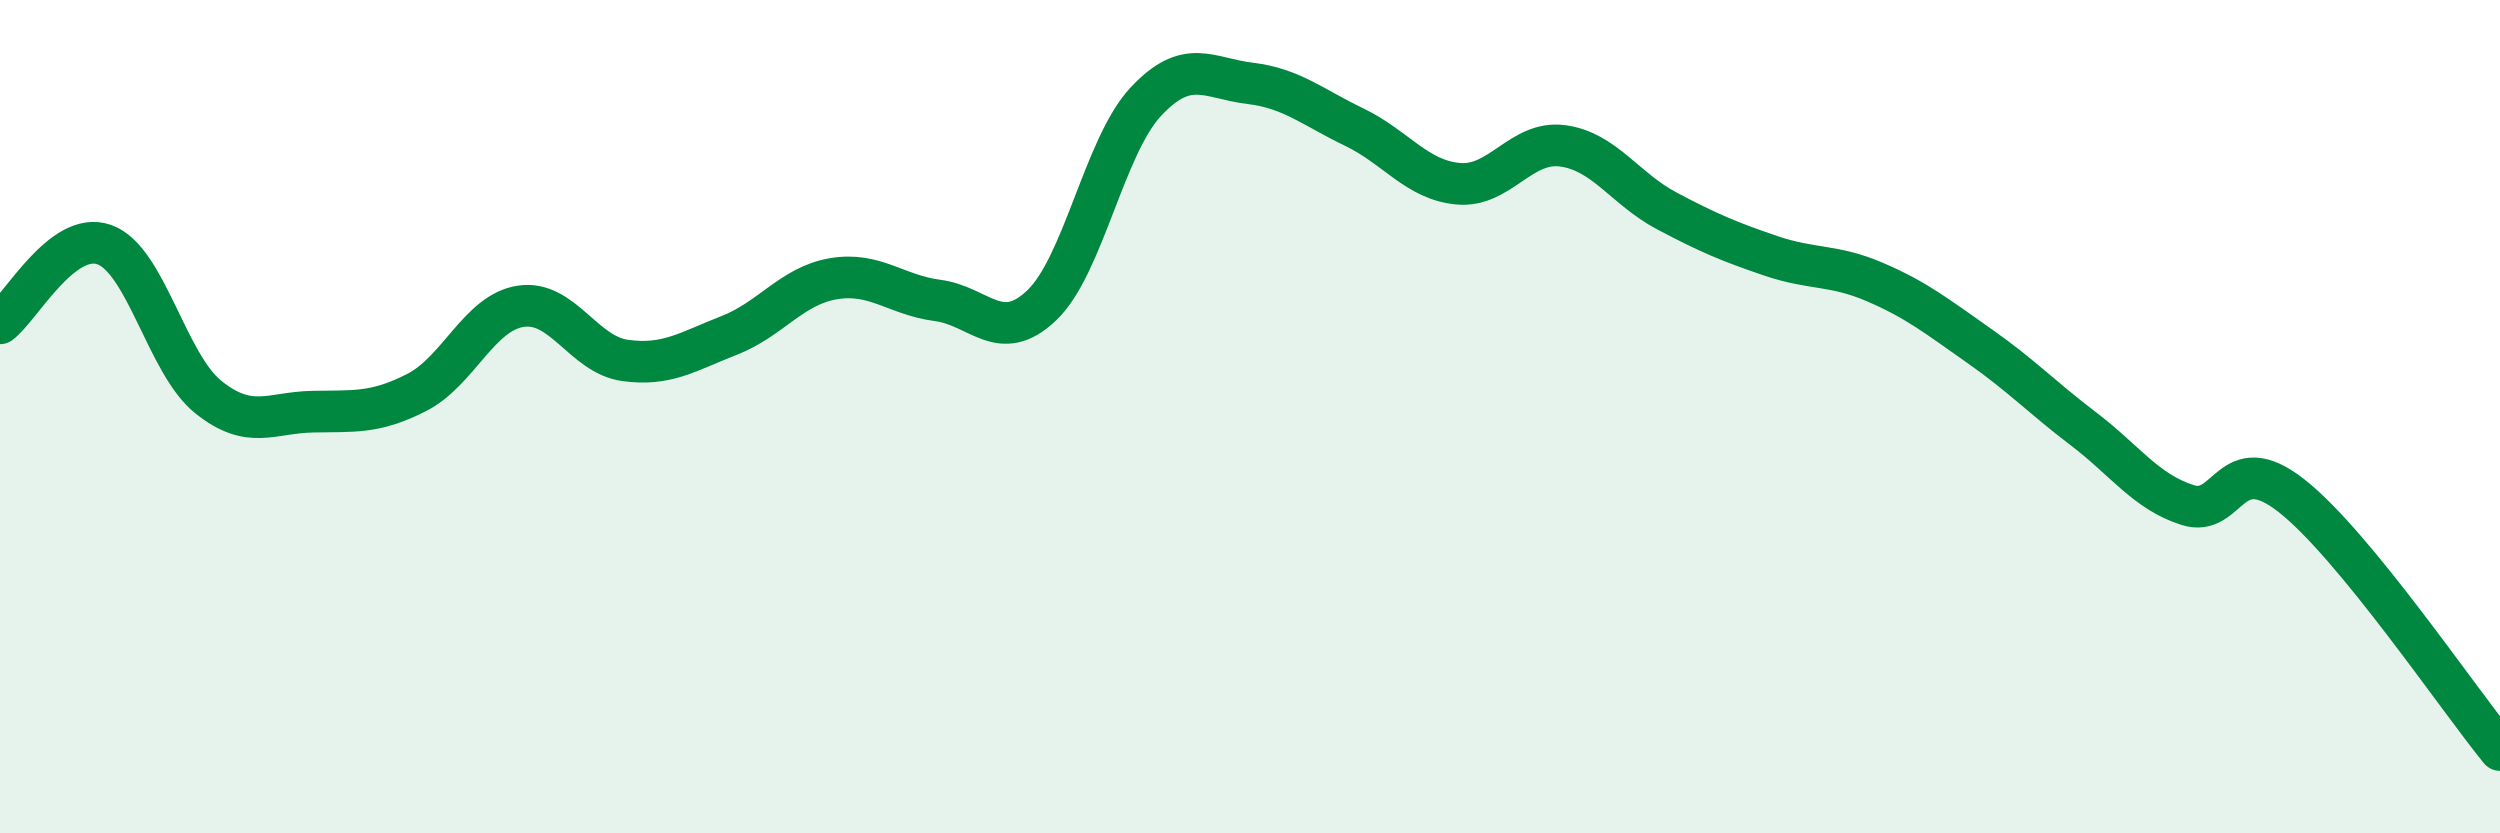
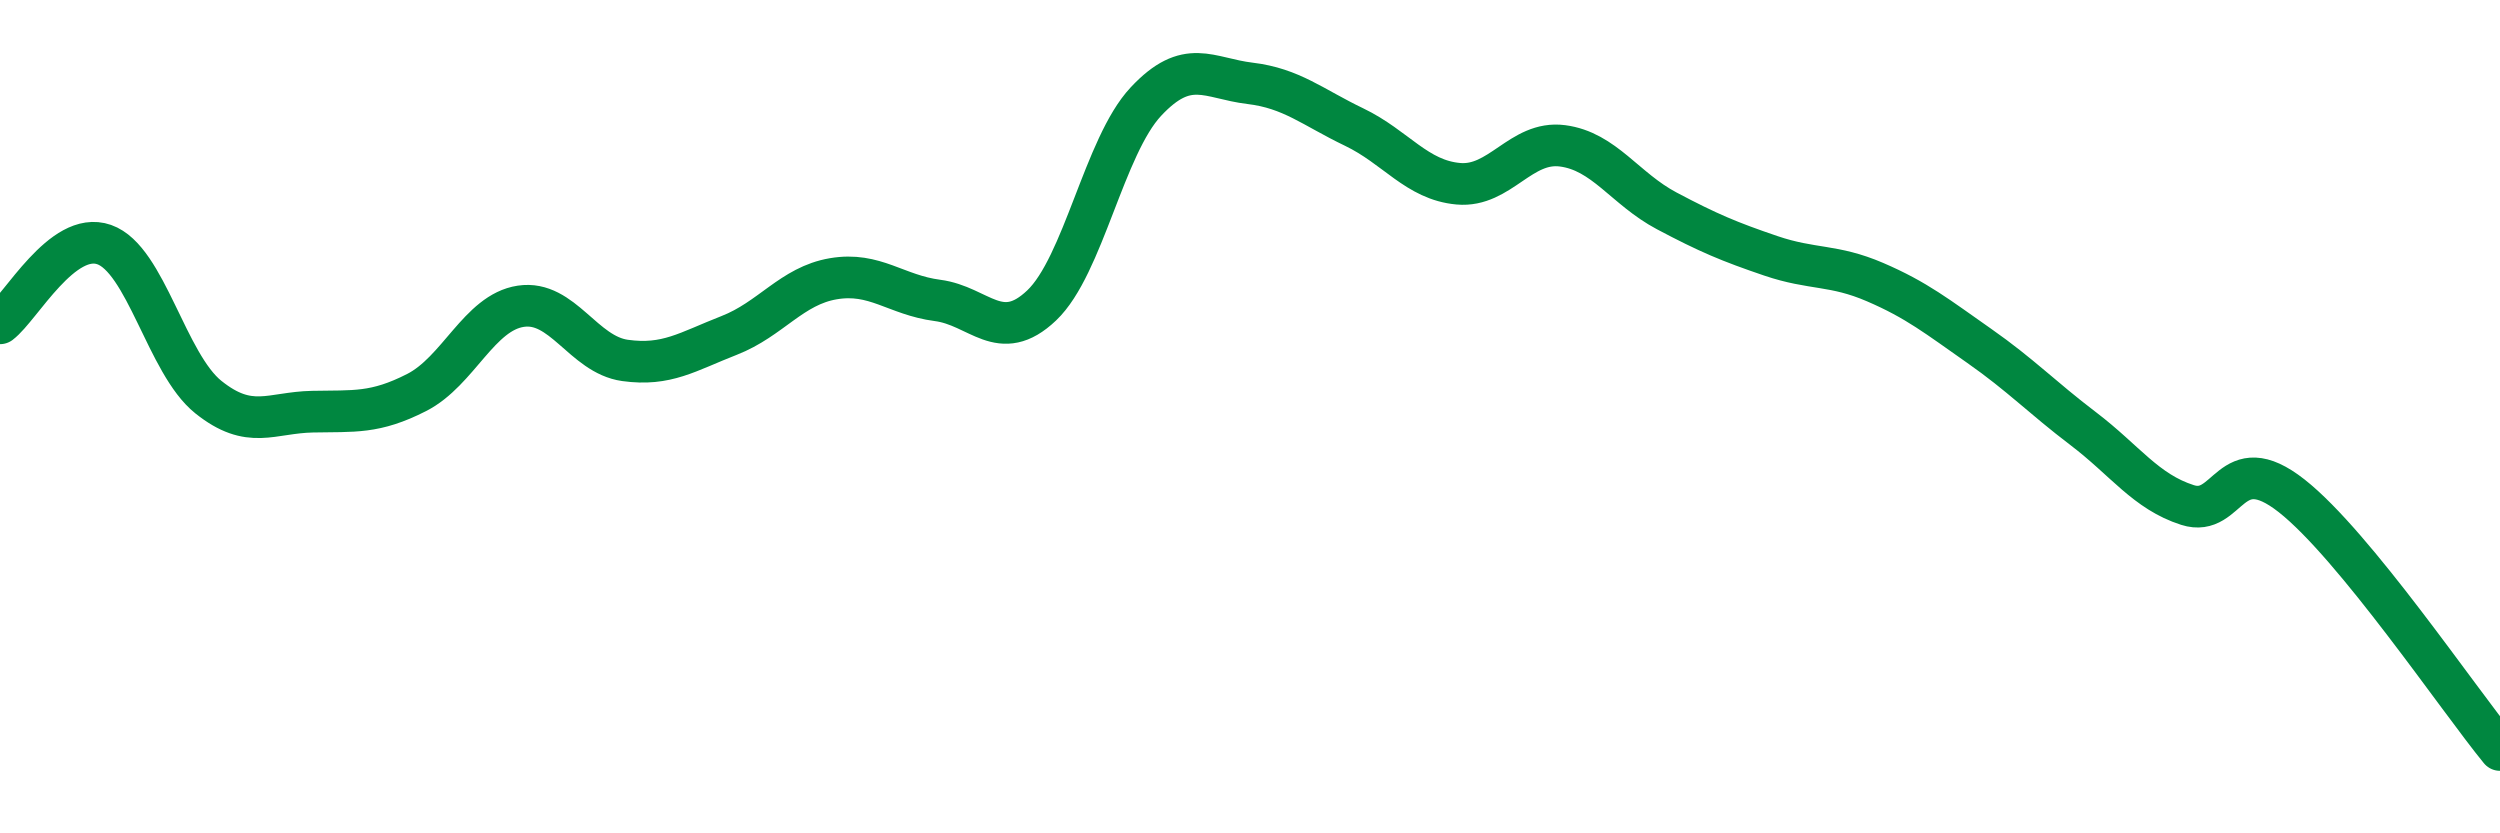
<svg xmlns="http://www.w3.org/2000/svg" width="60" height="20" viewBox="0 0 60 20">
-   <path d="M 0,7.76 C 0.5,7.38 1.5,5.52 2.5,5.87 C 3.5,6.22 4,8.73 5,9.53 C 6,10.33 6.5,9.9 7.5,9.88 C 8.5,9.86 9,9.93 10,9.42 C 11,8.91 11.5,7.5 12.5,7.35 C 13.5,7.2 14,8.51 15,8.65 C 16,8.79 16.5,8.44 17.5,8.05 C 18.5,7.66 19,6.86 20,6.69 C 21,6.52 21.5,7.08 22.5,7.21 C 23.5,7.34 24,8.28 25,7.33 C 26,6.38 26.5,3.51 27.5,2.44 C 28.5,1.37 29,1.88 30,2 C 31,2.12 31.5,2.57 32.5,3.05 C 33.5,3.53 34,4.32 35,4.41 C 36,4.5 36.5,3.37 37.5,3.5 C 38.5,3.63 39,4.53 40,5.06 C 41,5.59 41.5,5.8 42.5,6.14 C 43.5,6.48 44,6.34 45,6.77 C 46,7.2 46.5,7.6 47.5,8.3 C 48.5,9 49,9.53 50,10.29 C 51,11.05 51.5,11.8 52.5,12.12 C 53.5,12.44 53.5,10.72 55,11.9 C 56.5,13.08 59,16.78 60,18L60 20L0 20Z" fill="#008740" opacity="0.1" stroke-linecap="round" stroke-linejoin="round" />
  <path d="M 0,7.76 C 0.5,7.38 1.5,5.52 2.5,5.87 C 3.5,6.22 4,8.73 5,9.53 C 6,10.33 6.5,9.9 7.5,9.88 C 8.5,9.86 9,9.93 10,9.42 C 11,8.91 11.5,7.5 12.5,7.35 C 13.5,7.2 14,8.51 15,8.65 C 16,8.79 16.5,8.44 17.5,8.05 C 18.5,7.66 19,6.86 20,6.69 C 21,6.52 21.5,7.08 22.5,7.21 C 23.5,7.34 24,8.28 25,7.33 C 26,6.38 26.5,3.51 27.5,2.44 C 28.5,1.37 29,1.88 30,2 C 31,2.12 31.5,2.57 32.5,3.05 C 33.5,3.53 34,4.32 35,4.41 C 36,4.5 36.5,3.37 37.5,3.5 C 38.5,3.63 39,4.53 40,5.06 C 41,5.59 41.5,5.8 42.5,6.14 C 43.5,6.48 44,6.34 45,6.77 C 46,7.2 46.5,7.6 47.5,8.3 C 48.5,9 49,9.53 50,10.29 C 51,11.05 51.5,11.8 52.5,12.12 C 53.5,12.44 53.5,10.72 55,11.9 C 56.5,13.08 59,16.78 60,18" stroke="#008740" stroke-width="1" fill="none" stroke-linecap="round" stroke-linejoin="round" />
</svg>